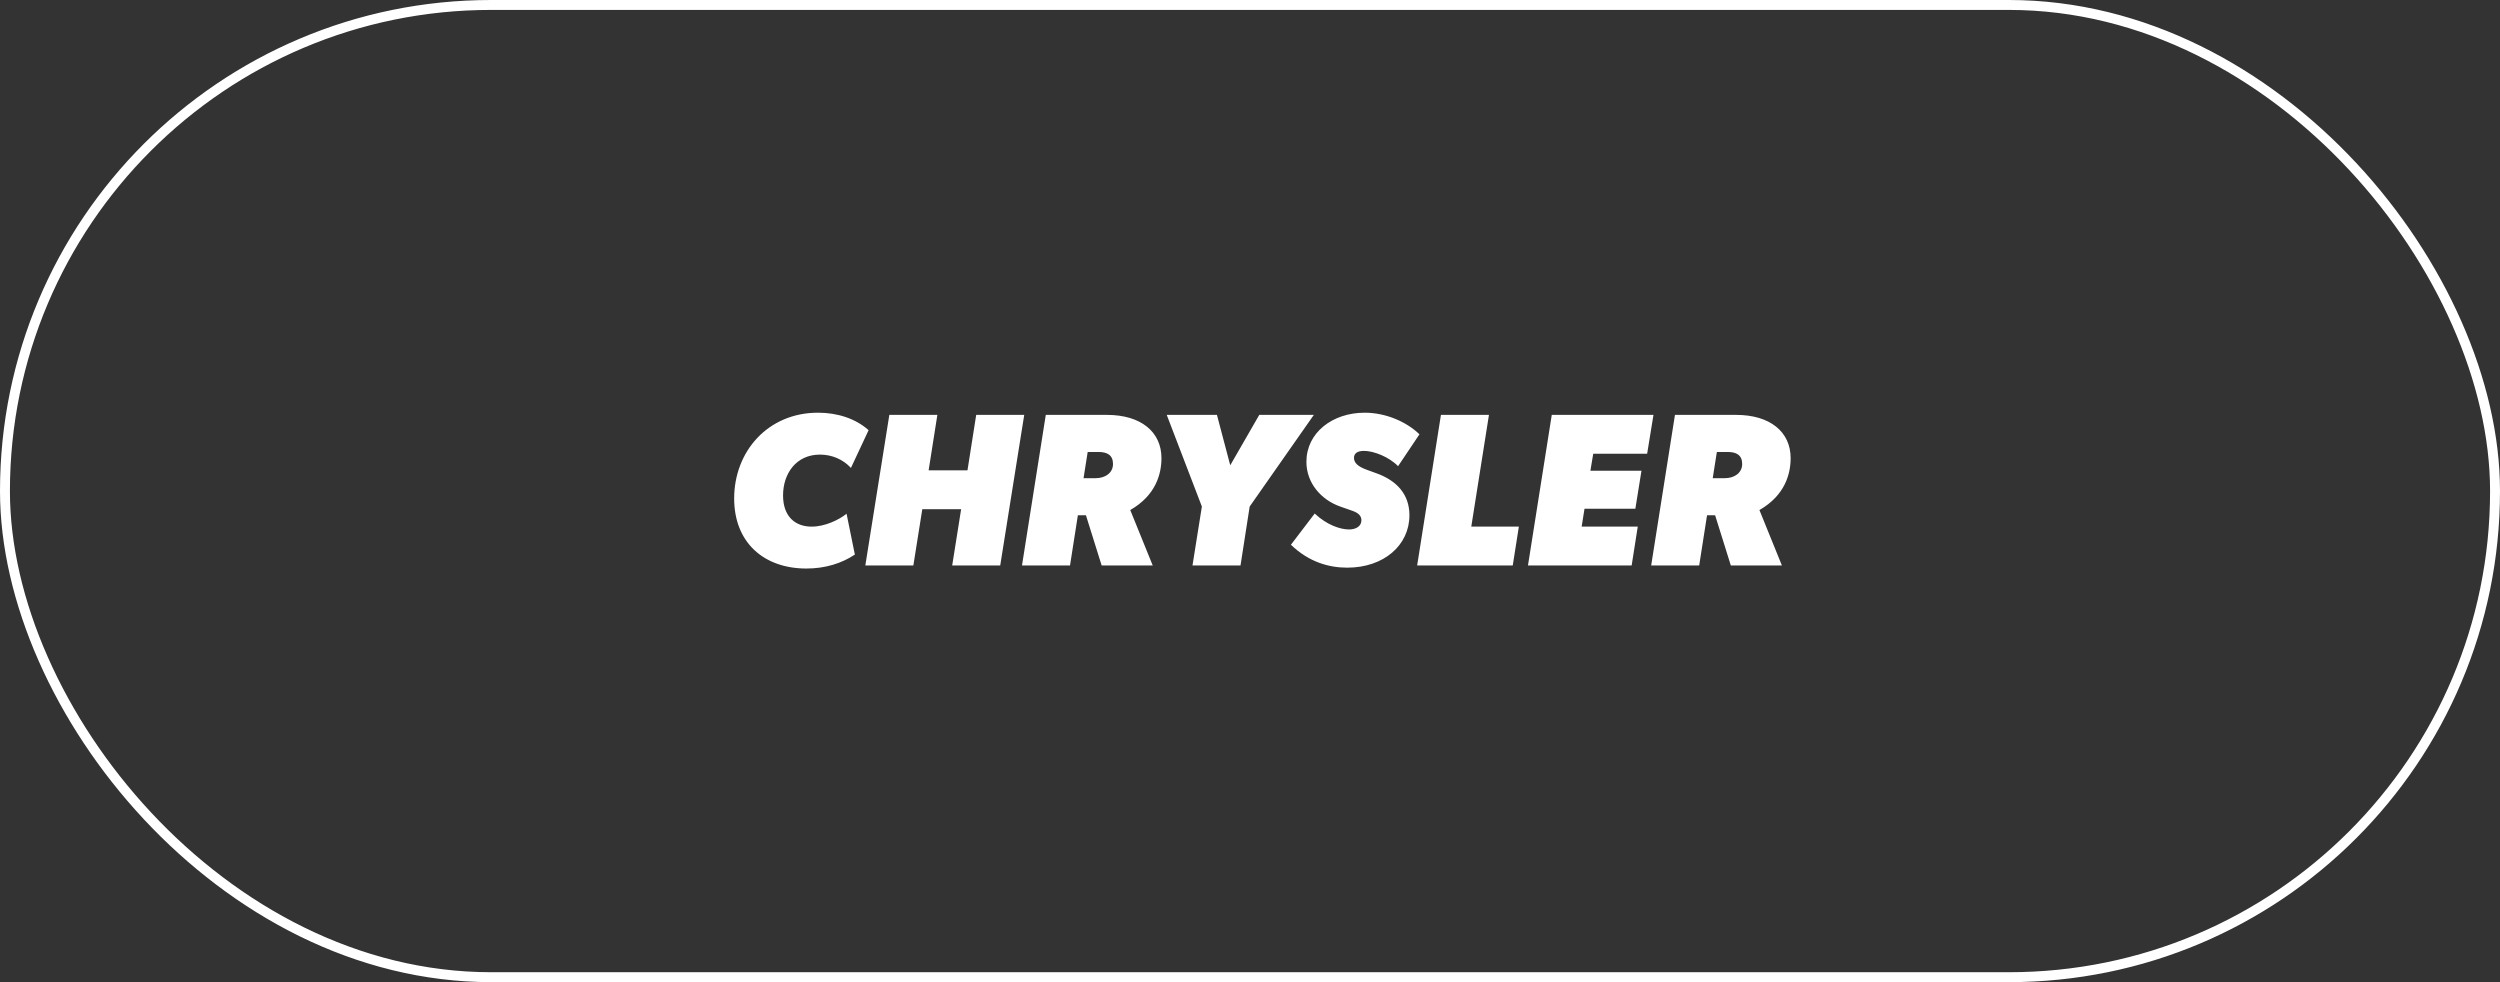
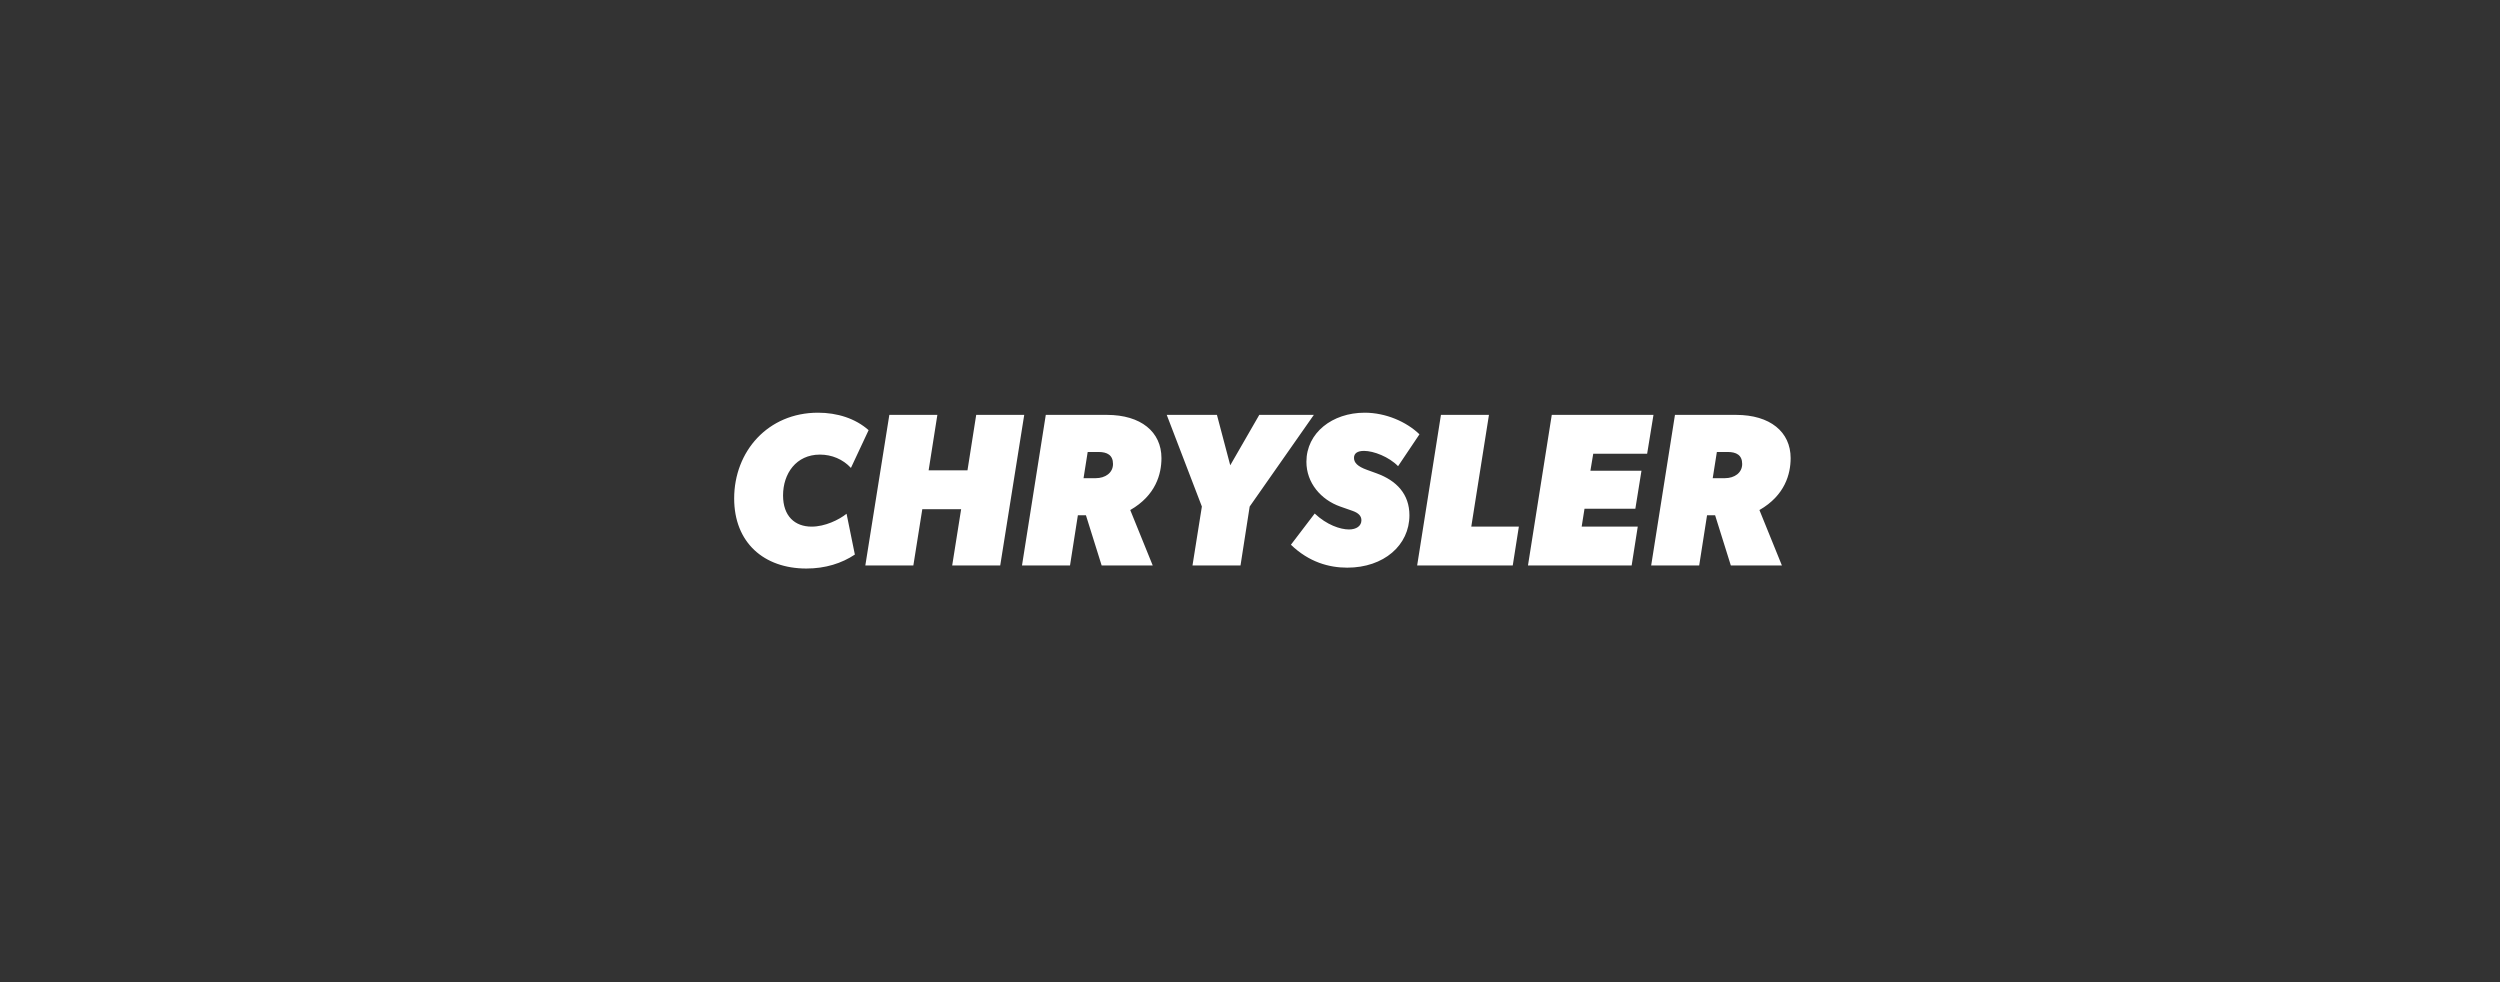
<svg xmlns="http://www.w3.org/2000/svg" width="252" height="99" viewBox="0 0 252 99" fill="none">
  <rect x="0" y="0" width="252" height="99" fill="#333333" stroke="none" />
-   <rect x="0.5" y="0.5" width="251" height="98" rx="49" stroke="white" />
  <path d="M81.286 57.308C76.996 57.308 74.004 54.69 74.004 50.246C74.004 45.494 77.414 41.6 82.452 41.6C84.388 41.6 86.214 42.172 87.556 43.36L85.774 47.166C84.96 46.286 83.838 45.824 82.65 45.824C80.252 45.824 78.932 47.738 78.932 49.938C78.932 52.028 80.12 53.084 81.814 53.084C83.156 53.084 84.564 52.402 85.334 51.786L86.17 55.9C84.85 56.78 83.2 57.308 81.286 57.308ZM87.225 57L89.645 41.82H94.486L93.606 47.408H97.522L98.401 41.82H103.242L100.822 57H95.981L96.883 51.324H92.968L92.066 57H87.225ZM103.017 57L105.415 41.82H111.575C115.007 41.82 117.075 43.536 117.075 46.176C117.075 47.782 116.503 49.938 113.929 51.412L116.195 57H111.047L109.463 51.94H108.649L107.857 57H103.017ZM110.453 48.2C111.399 48.2 112.191 47.672 112.191 46.77C112.191 45.868 111.597 45.56 110.739 45.56H109.639L109.221 48.2H110.453ZM120.203 57L121.149 51.06L117.607 41.82H122.667L124.009 46.902L126.935 41.82H132.435L125.967 51.06L125.043 57H120.203ZM135.8 57.22C133.974 57.22 131.95 56.67 130.124 54.91L132.522 51.764C133.732 52.908 135.096 53.37 135.976 53.37C136.724 53.37 137.23 53.018 137.23 52.446C137.23 52.028 136.966 51.72 136.35 51.5L135.096 51.06C133.16 50.378 131.686 48.684 131.686 46.55C131.686 43.624 134.304 41.6 137.56 41.6C139.672 41.6 141.762 42.502 143.082 43.778L140.926 46.99C140.002 46.044 138.462 45.45 137.494 45.45C136.834 45.45 136.482 45.692 136.482 46.154C136.482 46.616 136.812 47.012 137.802 47.364L138.77 47.716C140.772 48.442 142.07 49.806 142.07 51.94C142.07 54.954 139.496 57.22 135.8 57.22ZM142.849 57L145.247 41.82H150.087L148.305 53.084H153.101L152.485 57H142.849ZM154.02 57L156.418 41.82H166.67L166.032 45.736H160.598L160.312 47.452H165.46L164.844 51.28H159.718L159.432 53.084H165.086L164.47 57H154.02ZM166.438 57L168.836 41.82H174.996C178.428 41.82 180.496 43.536 180.496 46.176C180.496 47.782 179.924 49.938 177.35 51.412L179.616 57H174.468L172.884 51.94H172.07L171.278 57H166.438ZM173.874 48.2C174.82 48.2 175.612 47.672 175.612 46.77C175.612 45.868 175.018 45.56 174.16 45.56H173.06L172.642 48.2H173.874Z" fill="white" />
</svg>